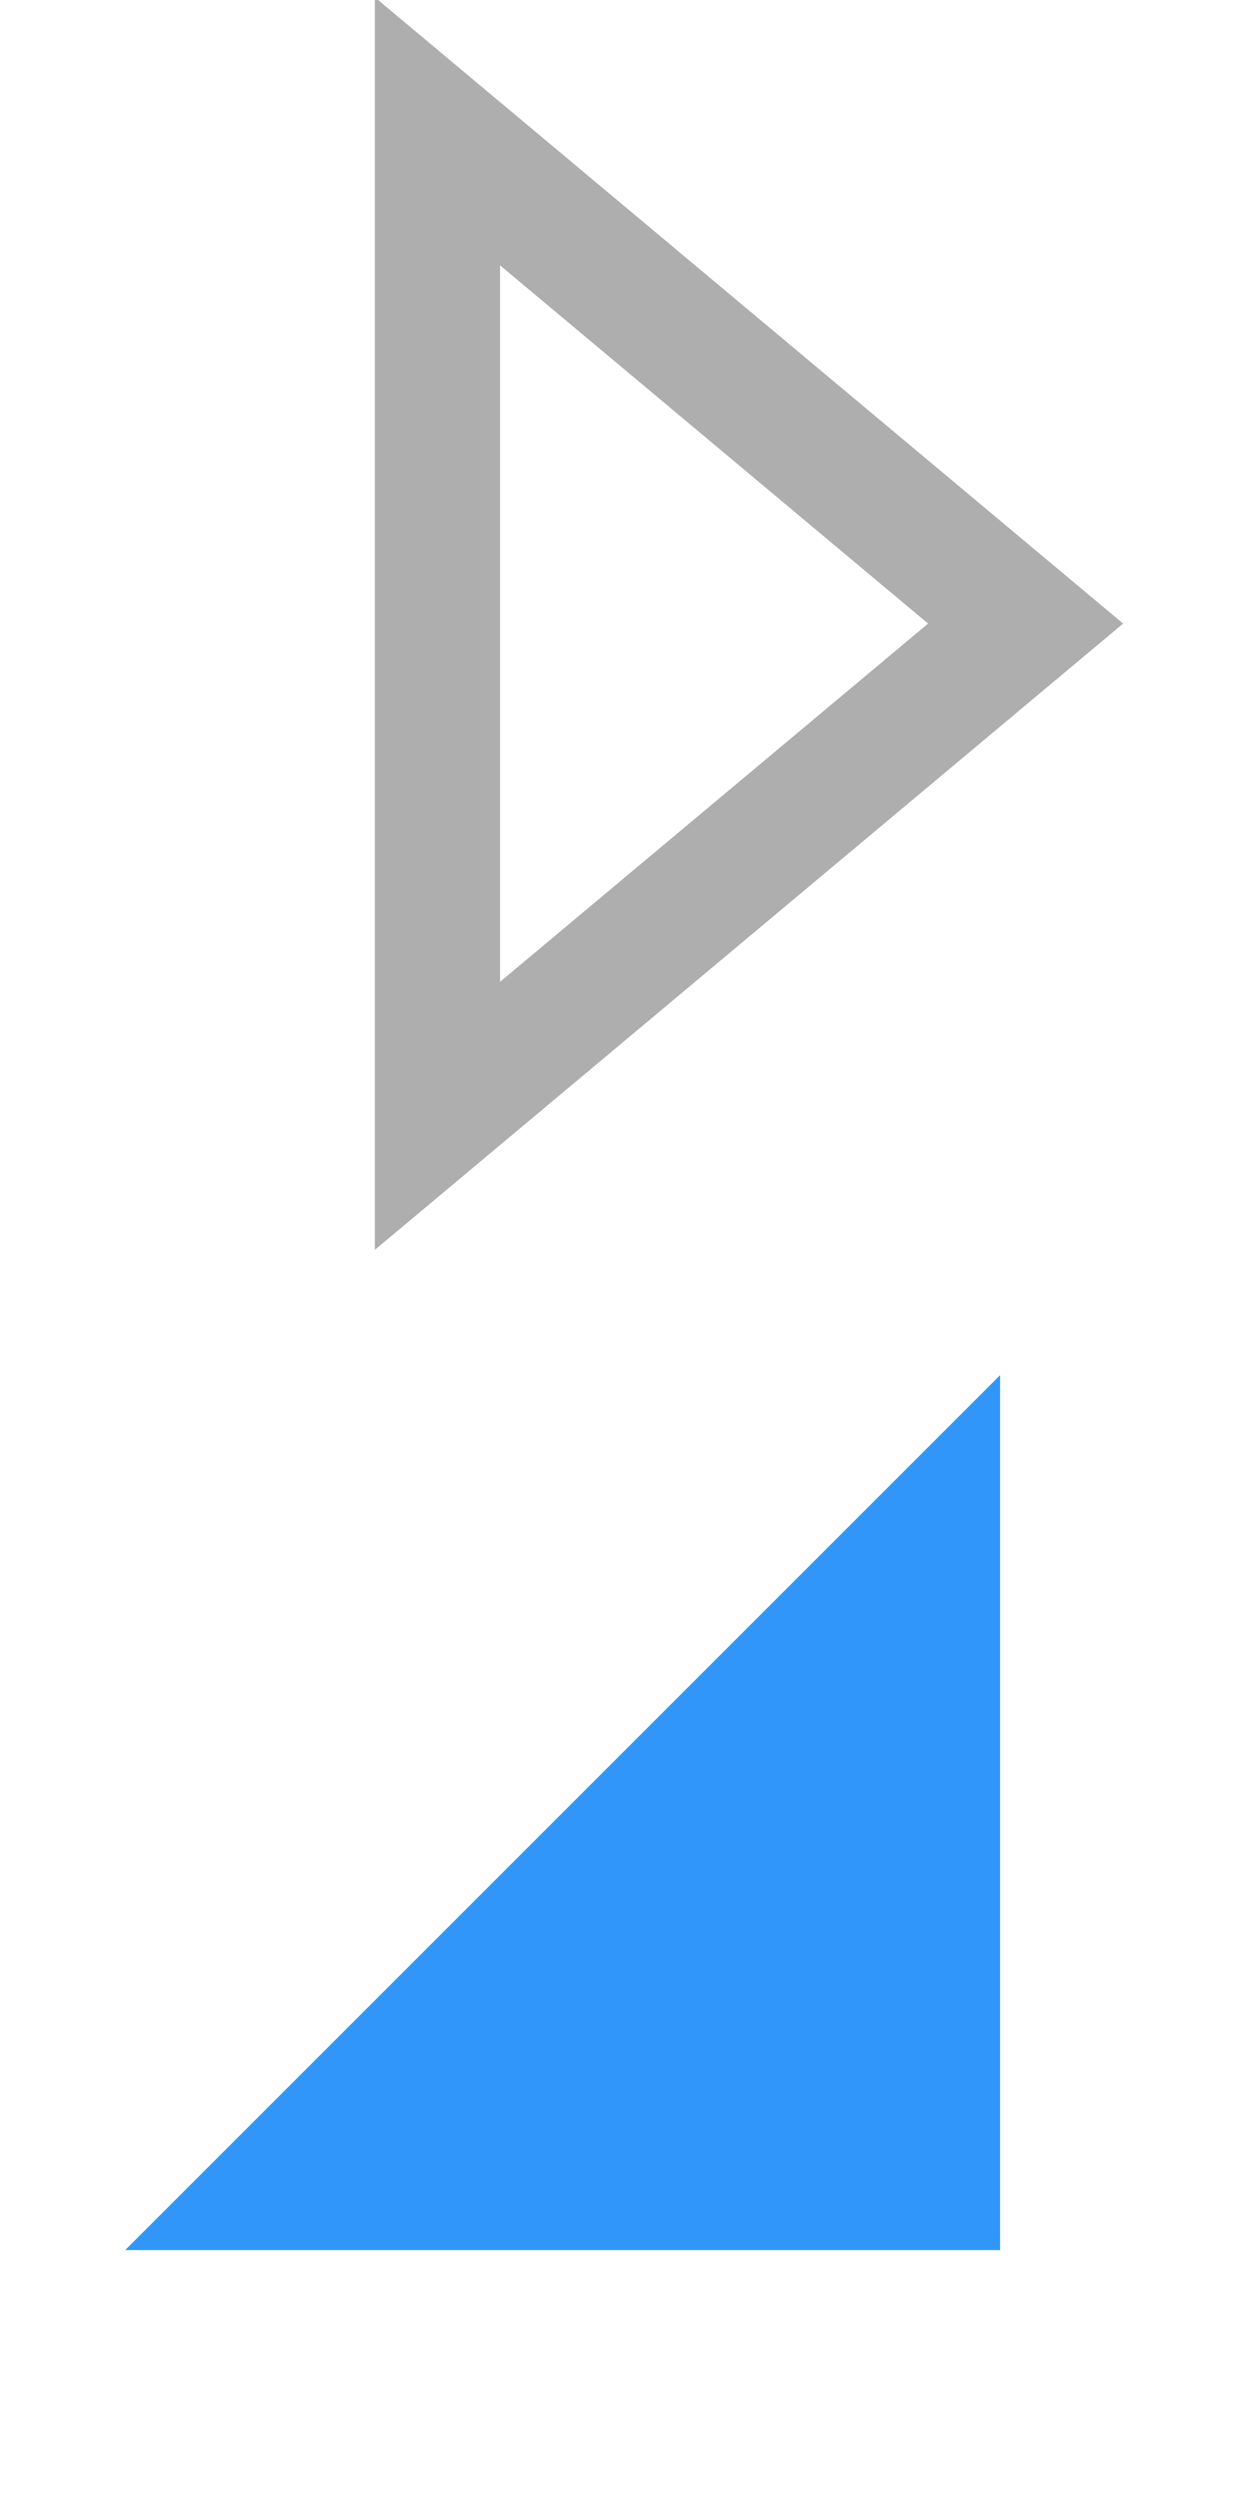
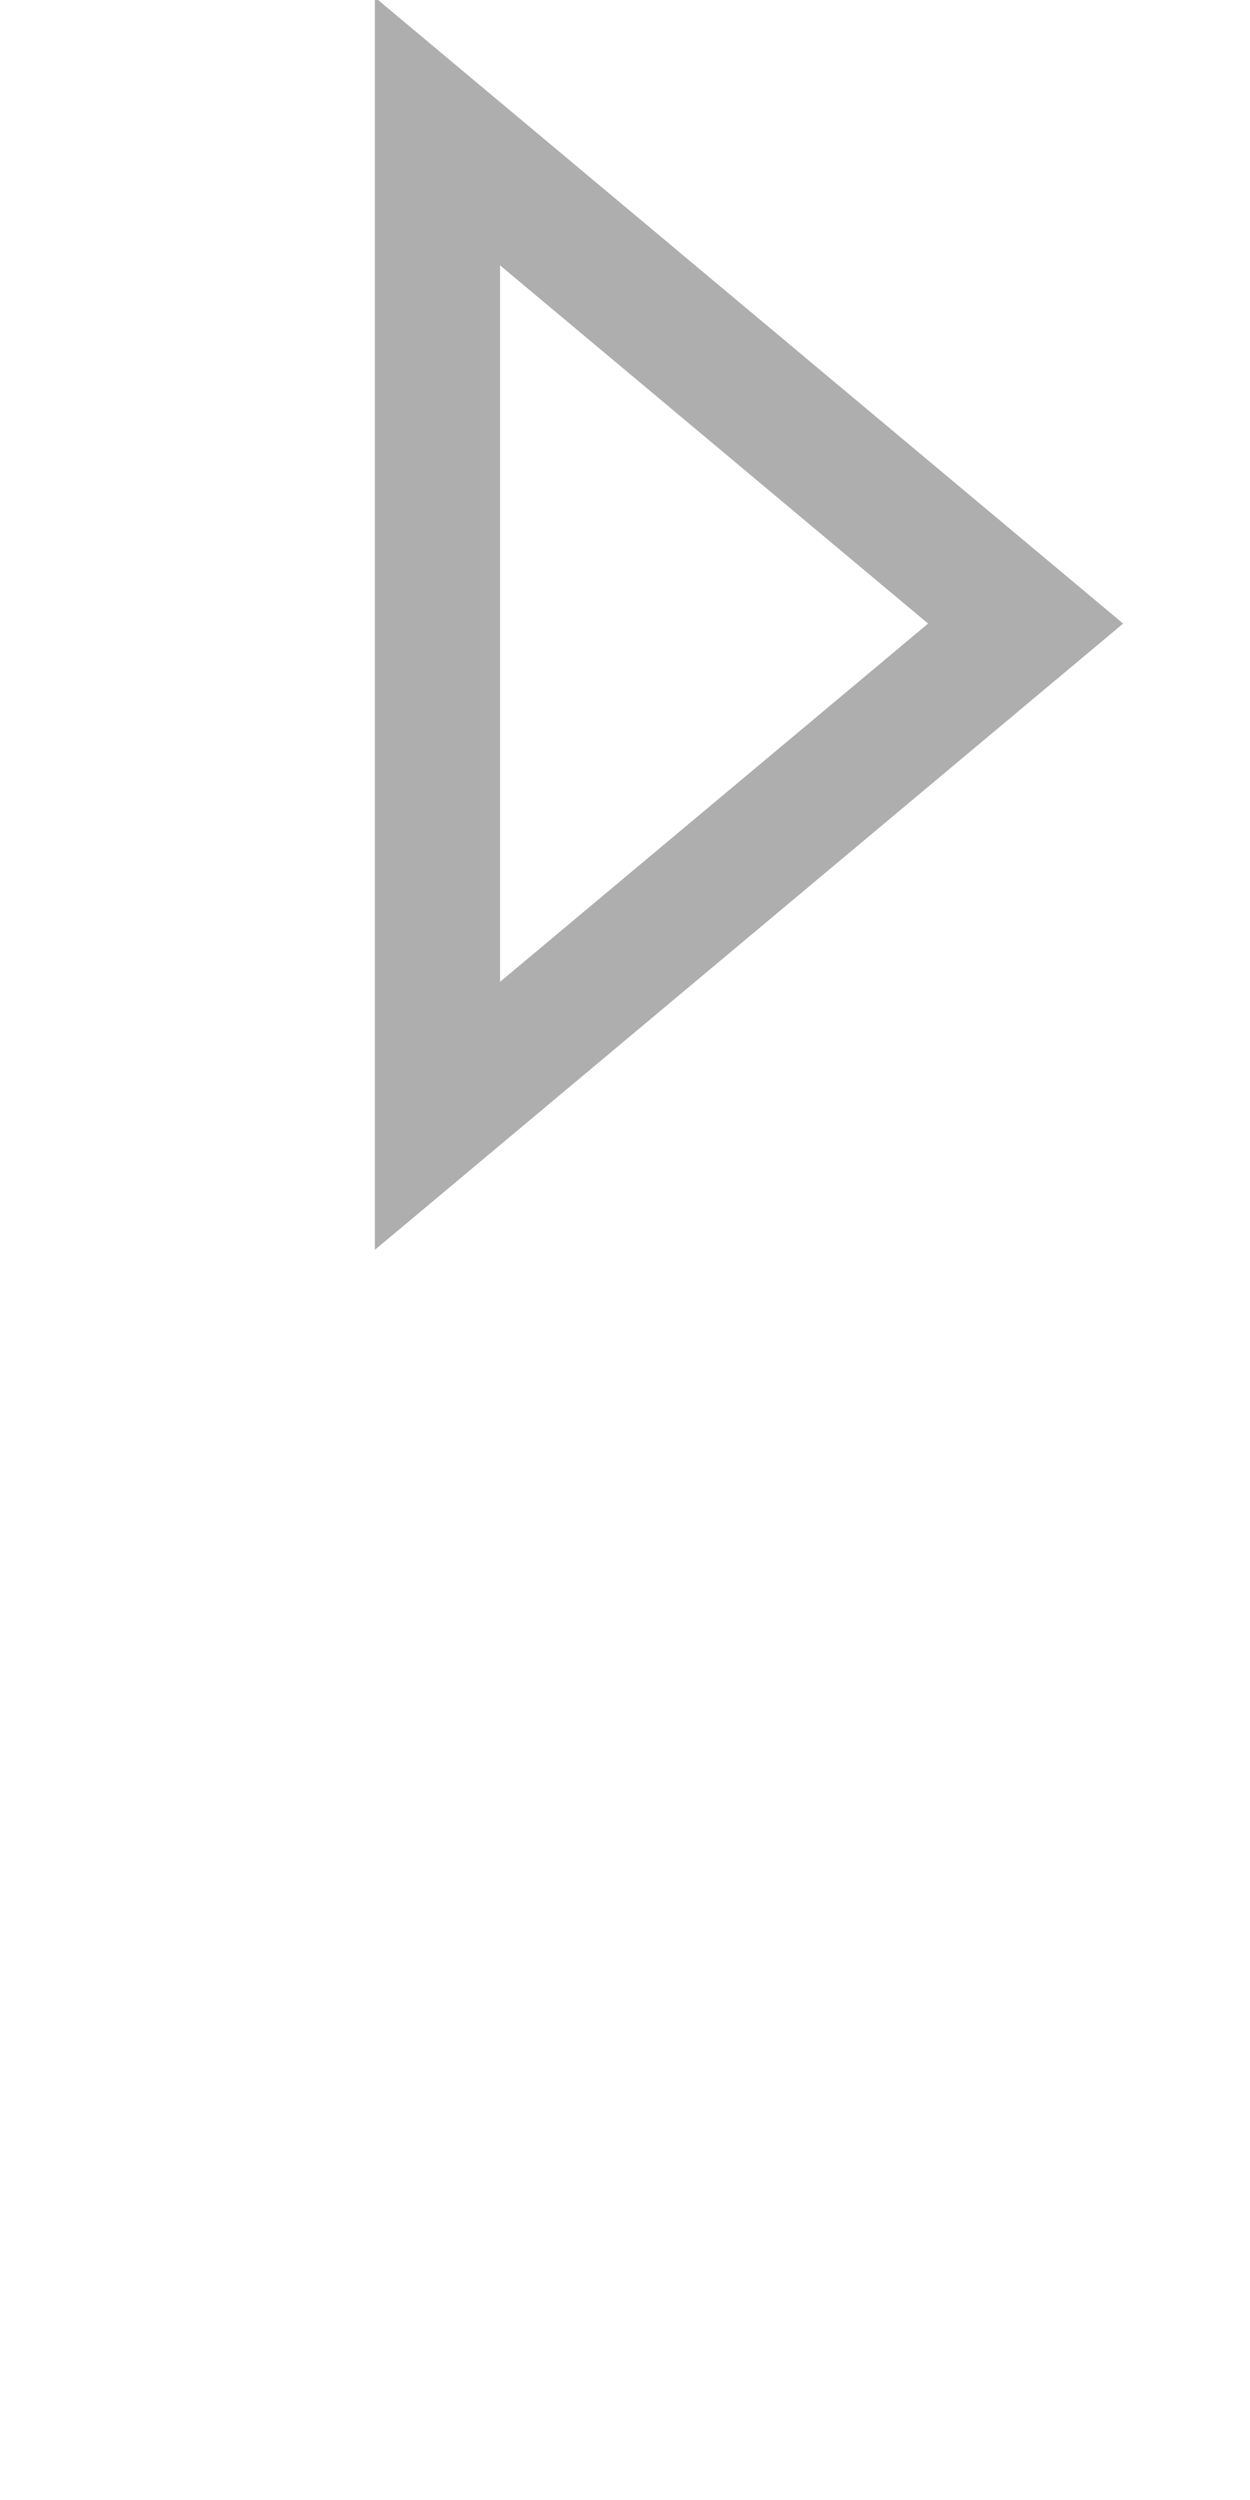
<svg xmlns="http://www.w3.org/2000/svg" id="bitmap:10-32" width="10" height="20" version="1.1" viewBox="0 0 2.646 5.292">
  <g>
    <path d="m0.926 2.362 1.245-1.042-1.245-1.042z" fill="none" stroke="#aeaeae" stroke-width=".265" />
-     <path d="m0.265 4.763h1.852v-1.852z" fill="#3096fa" stroke-width=".198" />
  </g>
</svg>